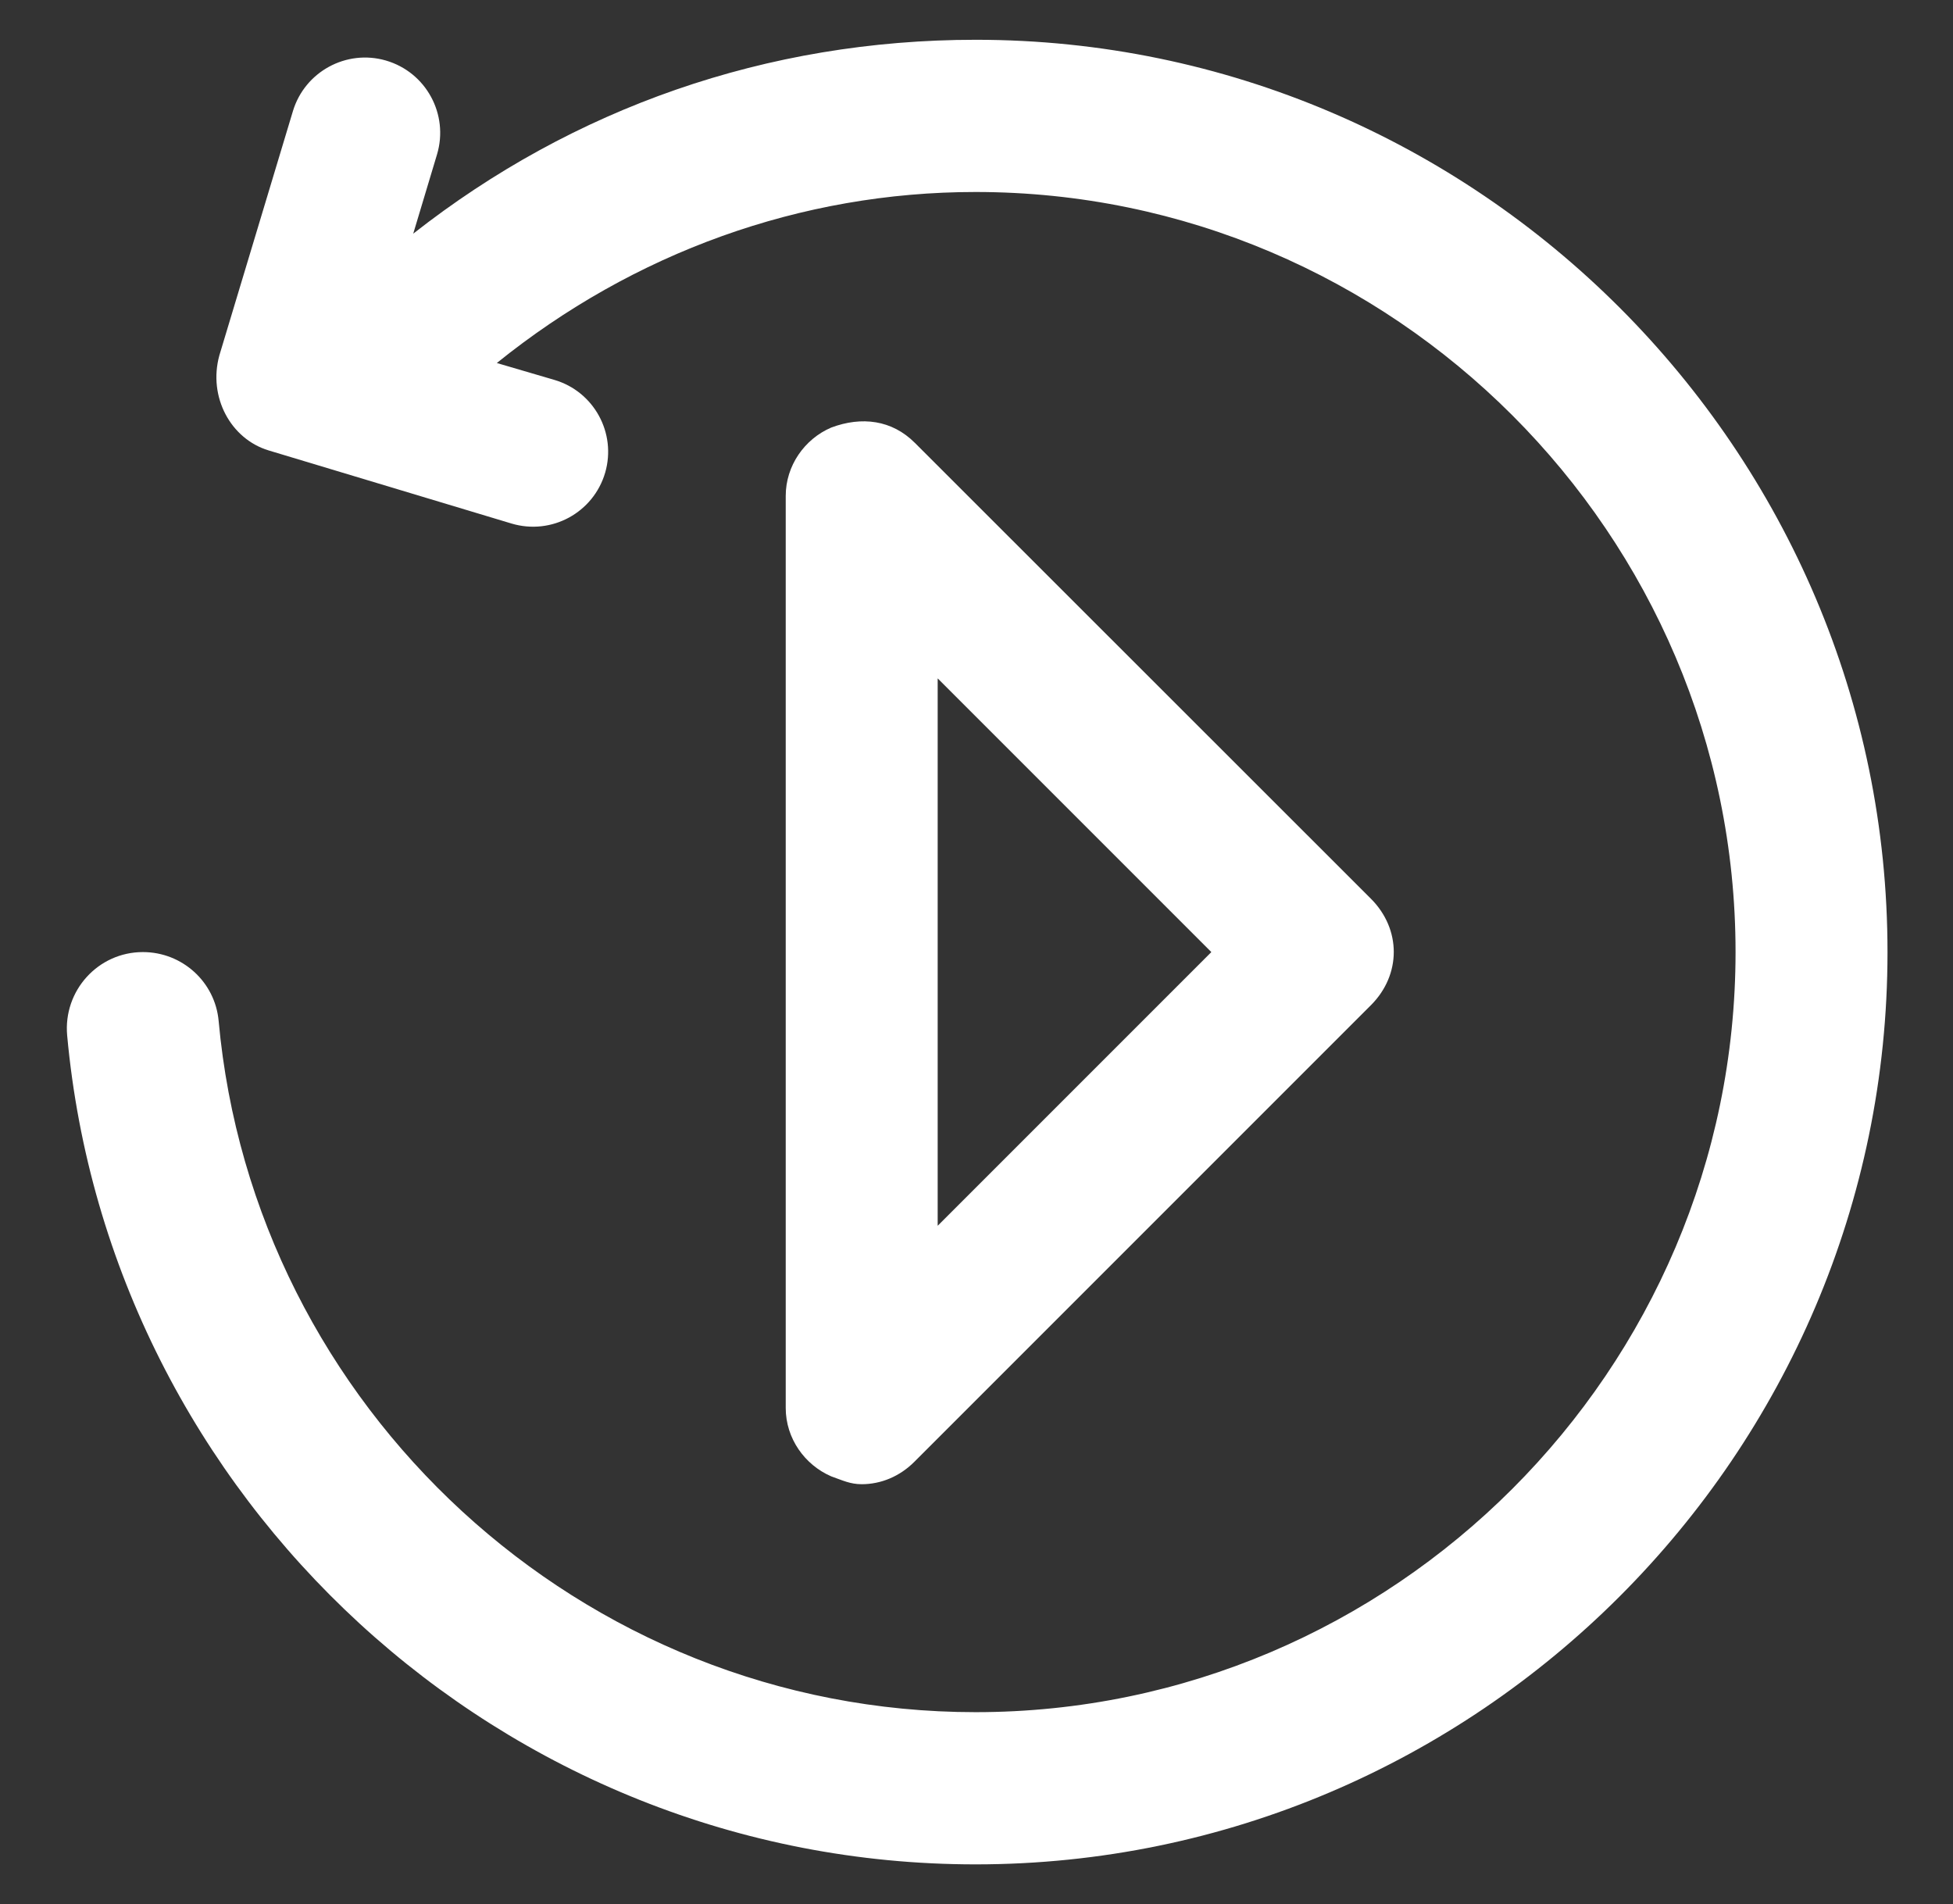
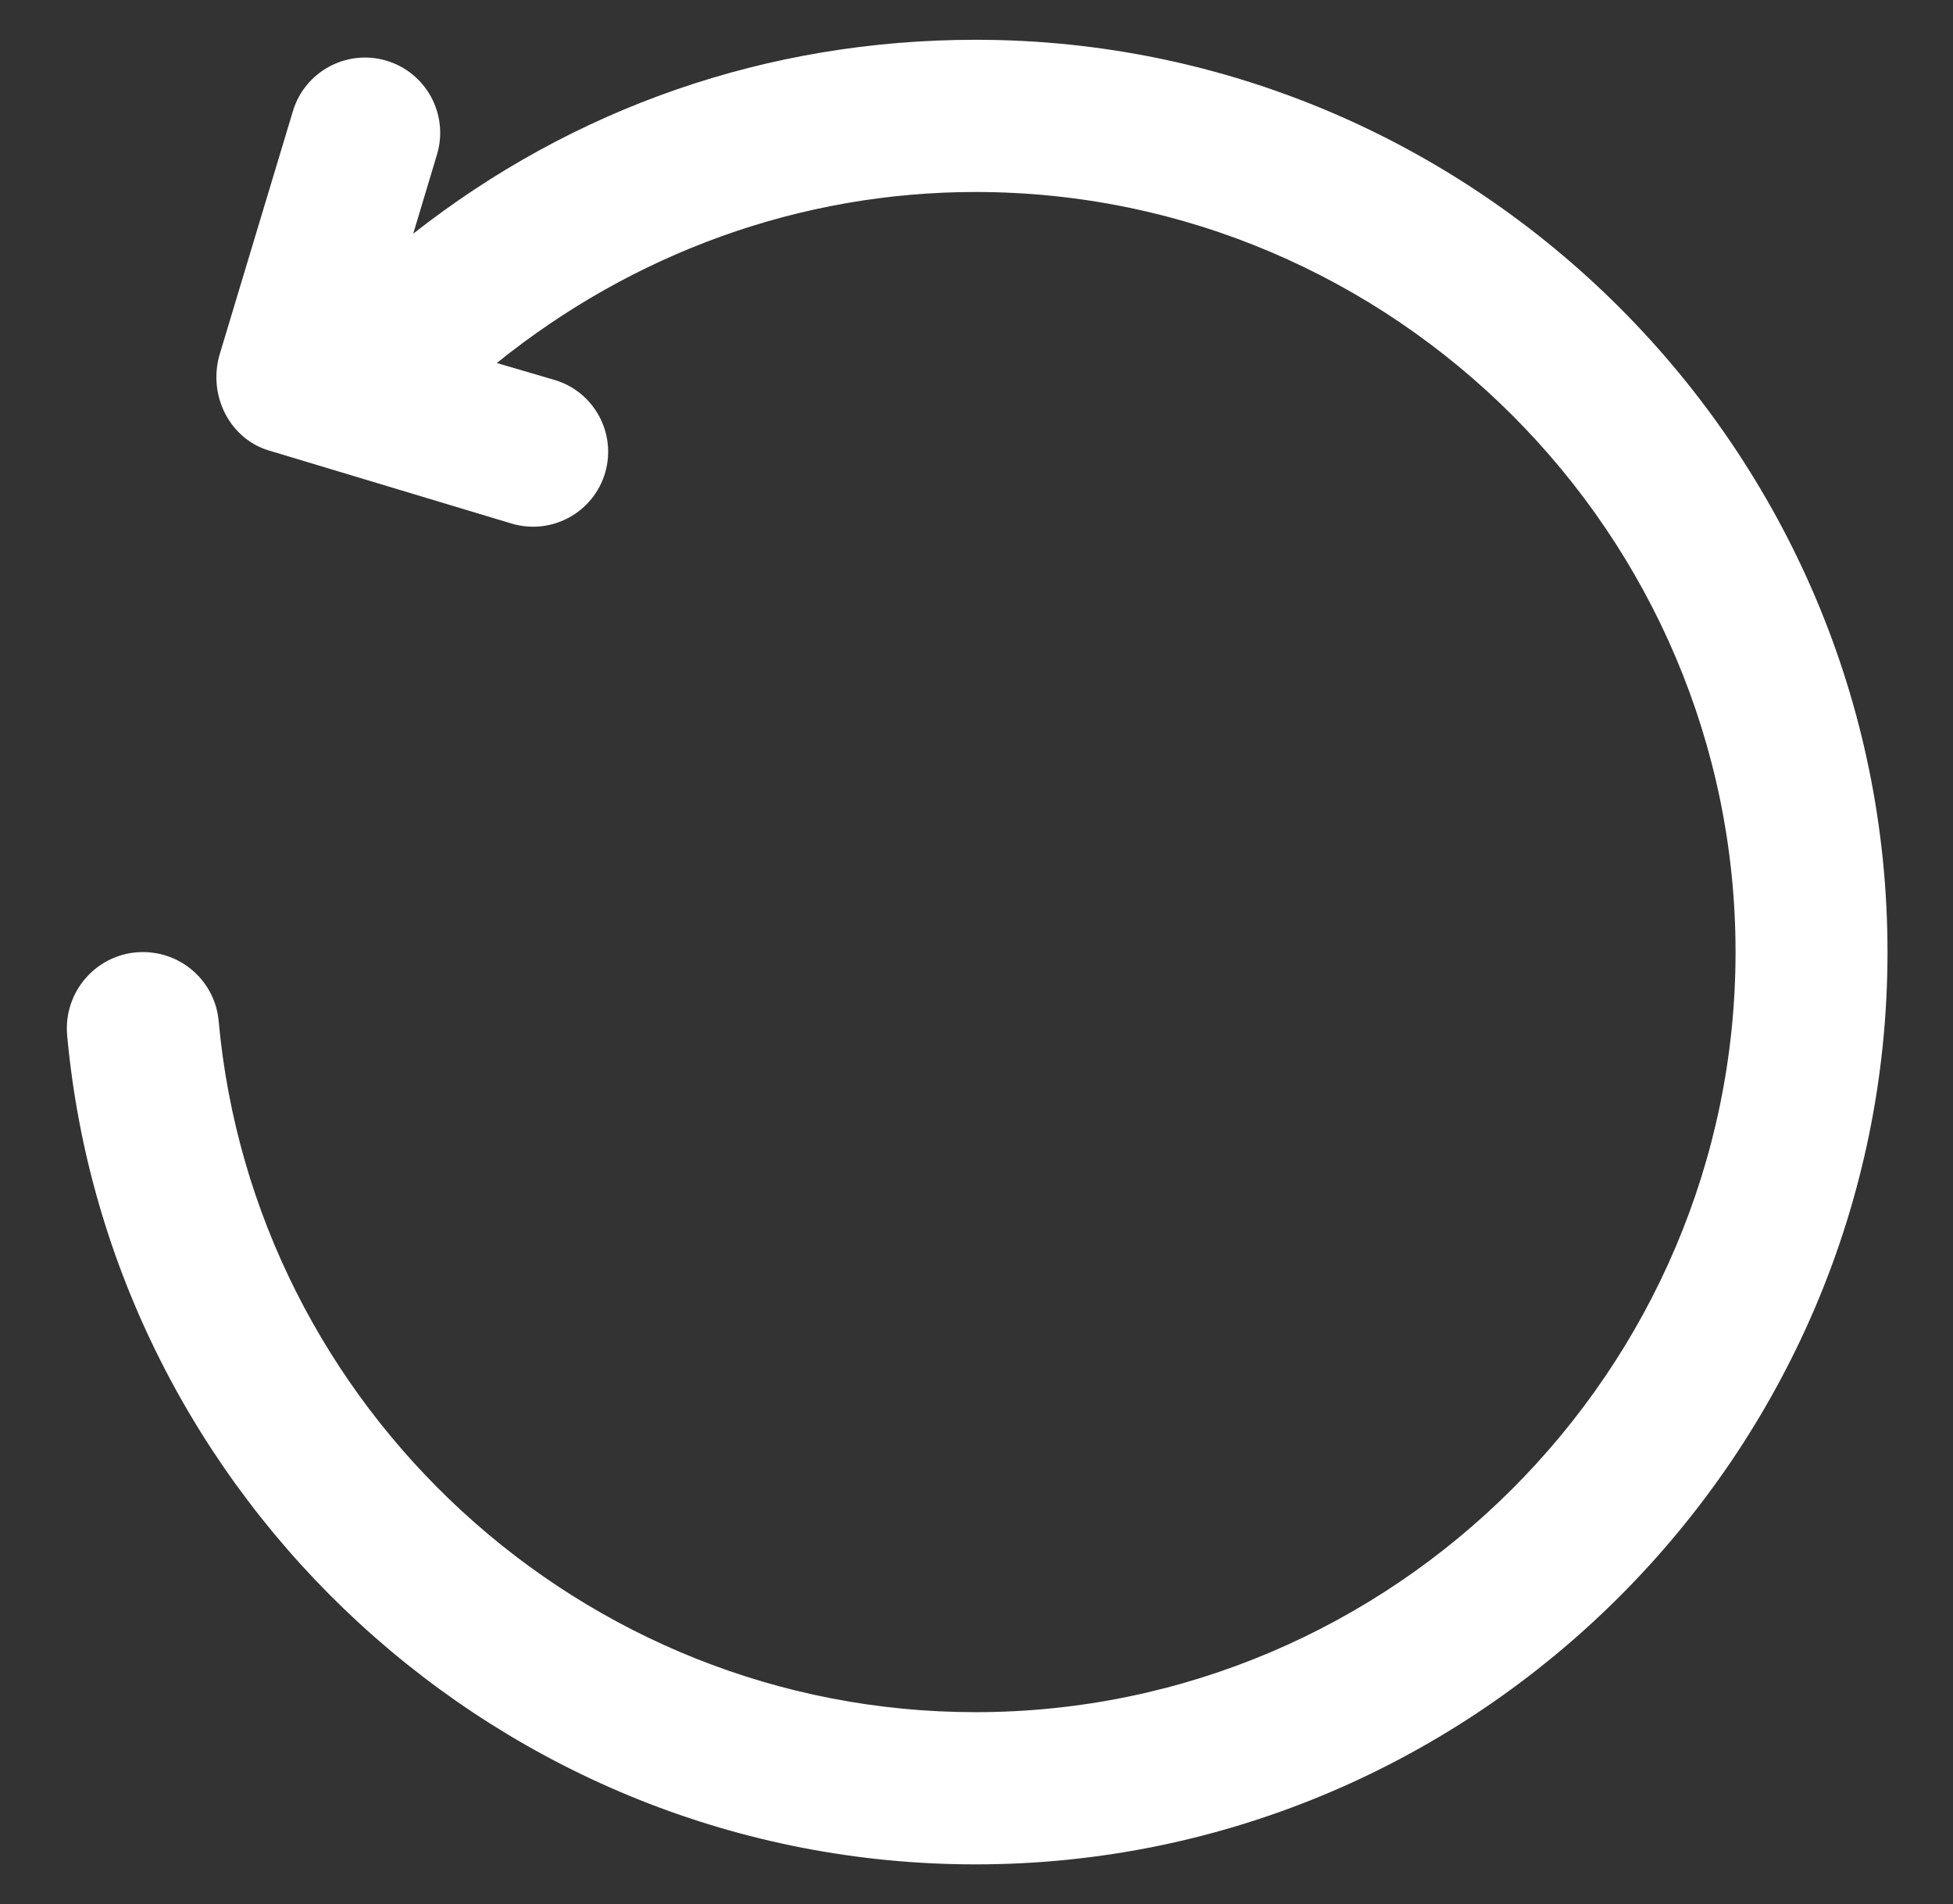
<svg xmlns="http://www.w3.org/2000/svg" version="1.1" id="图层_1" x="0px" y="0px" viewBox="0 0 820 799.4" style="enable-background:new 0 0 820 799.4;" xml:space="preserve">
  <rect x="0" y="0" width="820" height="799.4" fill="#333333" stroke="none" />
  <style type="text/css">
	.st0{fill:#FFFFFF;}
</style>
  <g>
    <g>
      <path class="st0" d="M409.7,16.7c-87.8,0-169.1,28.7-236.2,81.4l10-33.3c5-16.8-4.6-34.5-21.5-39.4l0,0c-16.6-4.8-34,4.7-39,21.2    L92.1,149.2c-4.8,17.5,4.8,35.1,20.7,39.9l102,30.7c16.8,5,34.4-4.6,39.3-21.4l0,0c4.8-16.6-4.7-34-21.3-38.9l-24.2-7.1    c57.4-46.3,127.6-71.8,201-71.8c175.5,0,319.1,143.6,319.1,319.1S585.1,718.8,409.6,718.8c-165.8,0-303.1-128.1-317.8-290.2    c-1.5-16.4-15.3-28.9-31.8-28.9l0,0c-18.8,0-33.5,16.2-31.8,35c17.8,194.4,182.5,348,381.4,348c210.6,0,382.9-172.3,382.9-382.9    C792.6,189.1,620.3,16.7,409.7,16.7L409.7,16.7z" />
    </g>
-     <path class="st0" d="M361.8,623.1c8,0,16-3.2,22.3-9.6L575.6,422c12.8-12.8,12.8-31.9,0-44.7L384.1,185.9   c-9.6-9.6-22.3-11.2-35.1-6.4c-11.2,4.8-19.1,16-19.1,28.7v382.9c0,12.8,8,23.9,19.1,28.7C353.8,621.5,357,623.1,361.8,623.1   L361.8,623.1z M393.7,284.8l114.9,114.9L393.7,514.6V284.8z" />
  </g>
</svg>